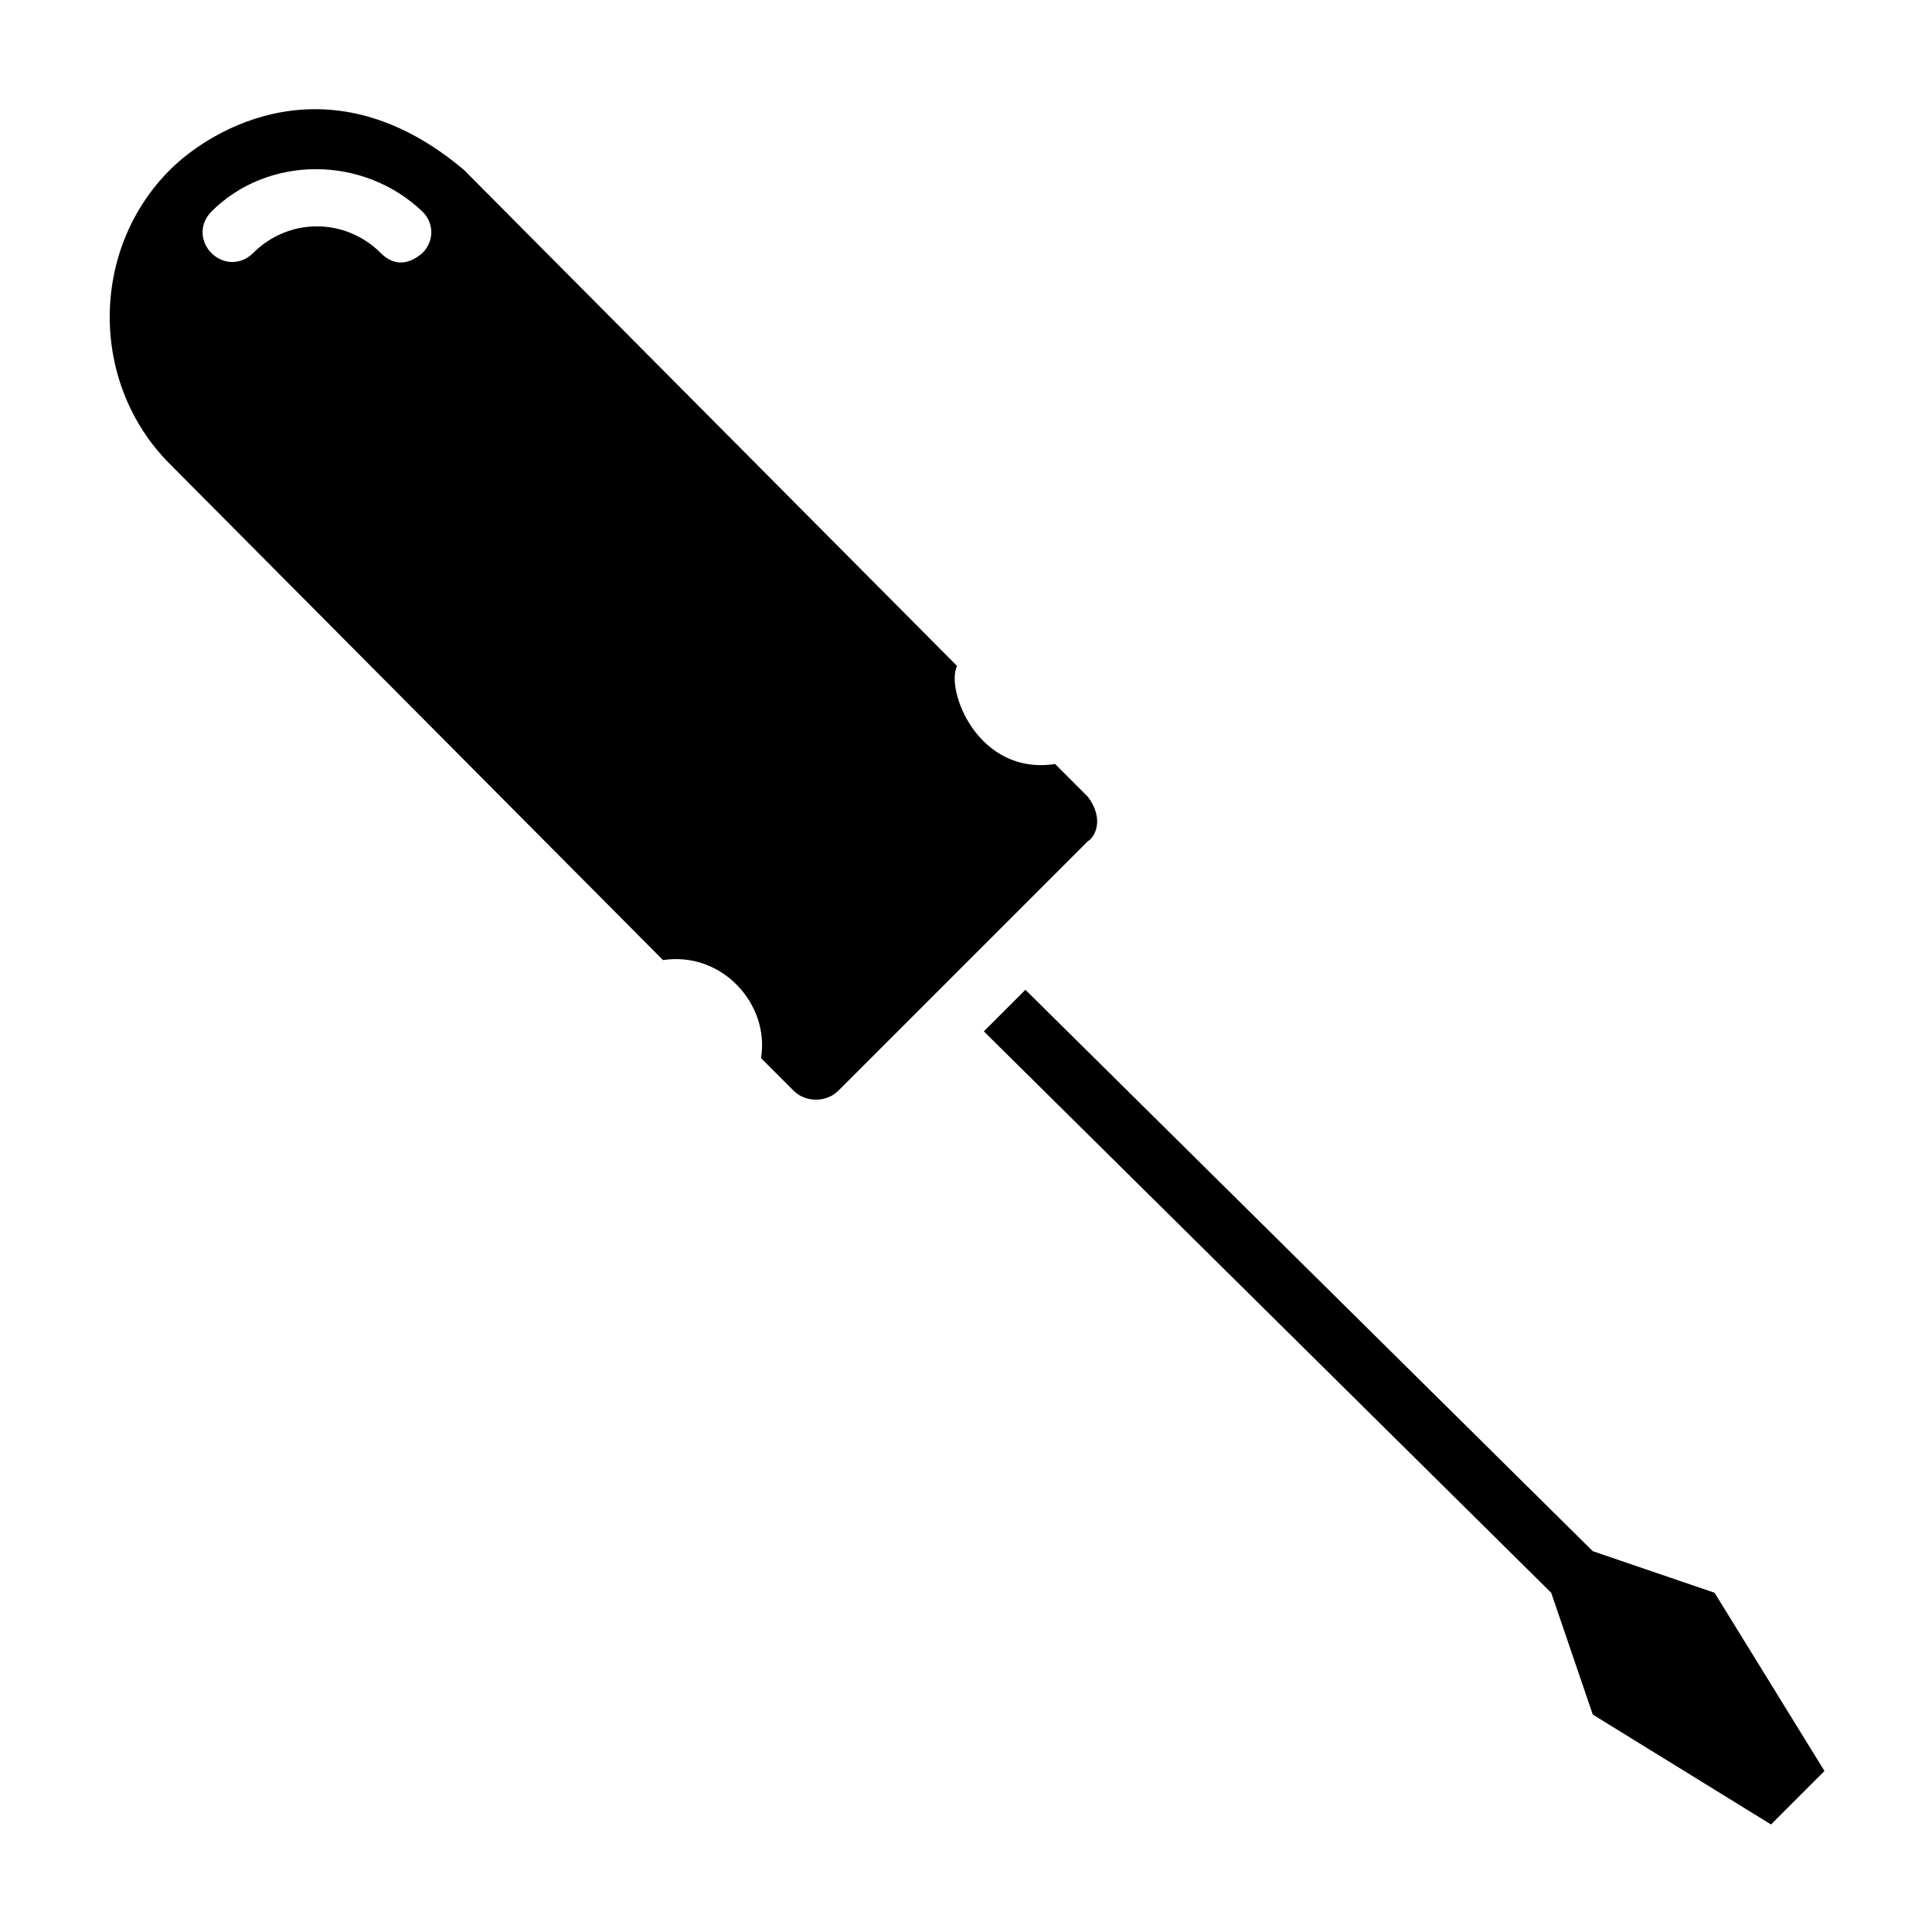
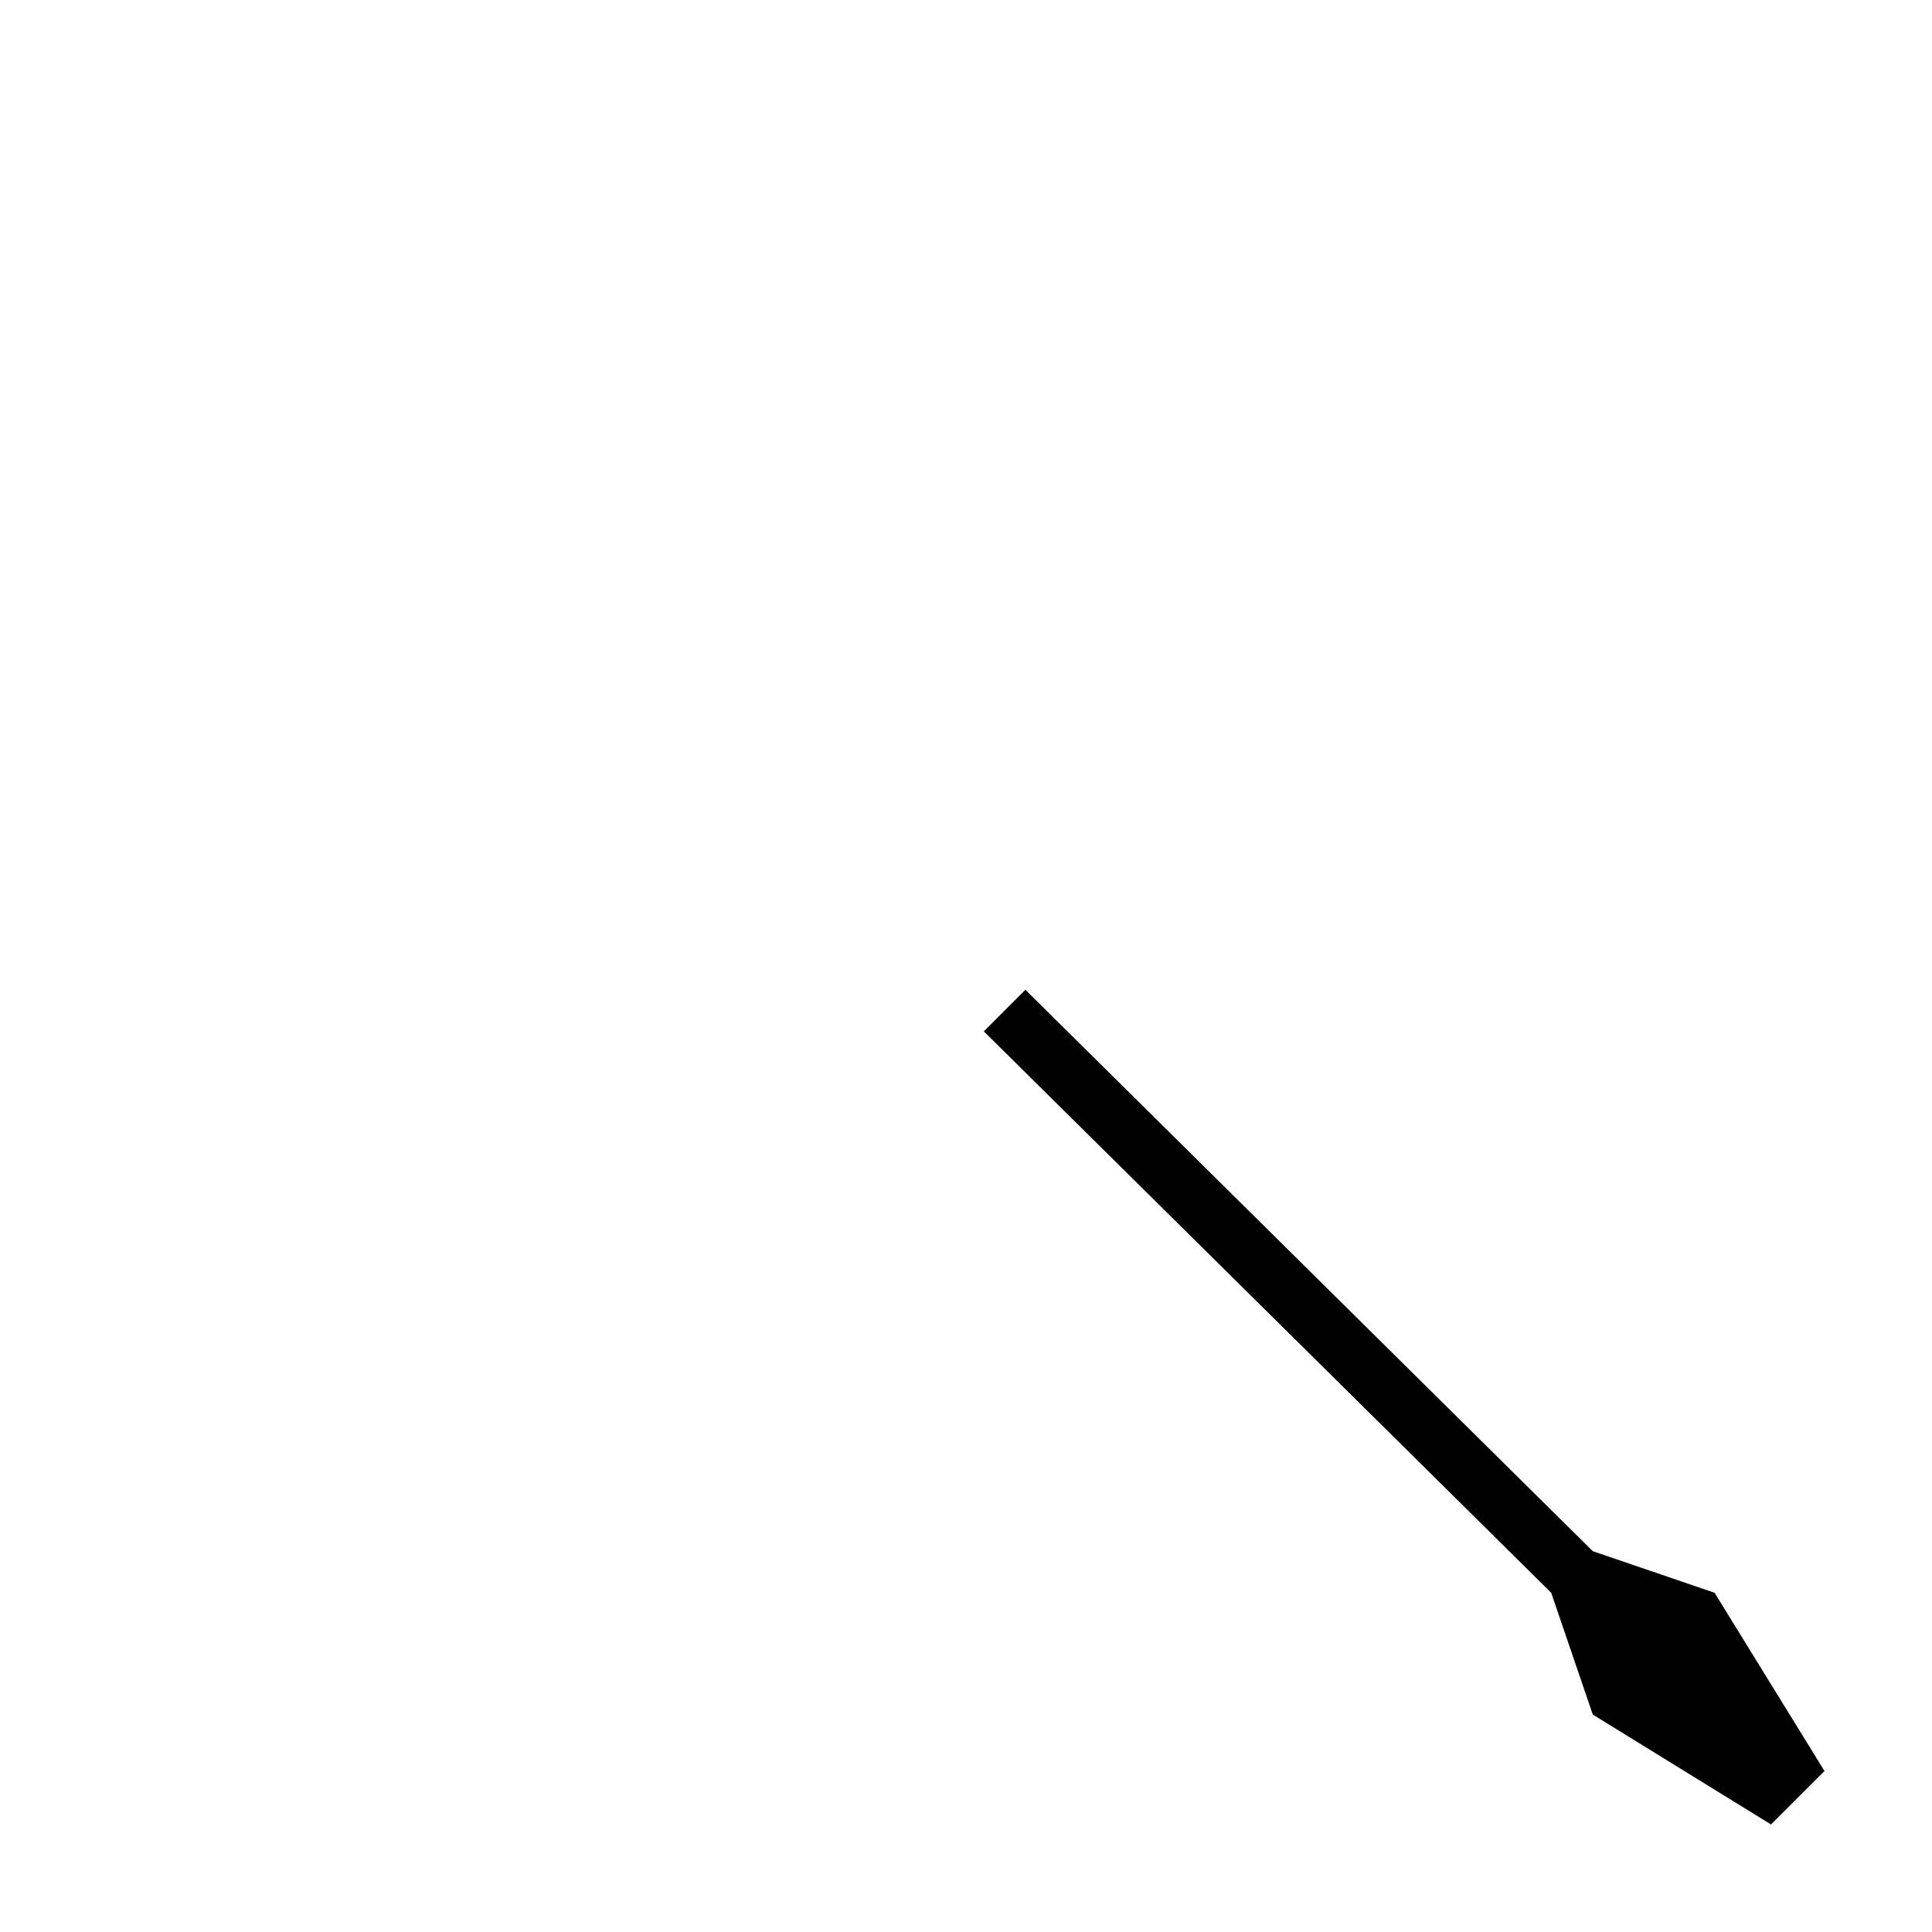
<svg xmlns="http://www.w3.org/2000/svg" fill="#000000" width="800px" height="800px" version="1.1" viewBox="144 144 512 512">
  <g>
    <path d="m598.38 566.1-32.277-11.02-150.36-148.78-11.02 11.02 150.36 148.78 11.02 32.277 47.234 29.125 14.168-14.168z" />
-     <path d="m432.27 355.13-8.66-8.66c-20.469 3.148-29.125-19.68-25.977-25.977l-130.68-131.46c-35.426-29.914-66.914-11.02-77.934 0-21.254 21.254-21.254 56.68 0 77.934l130.68 131.46c15.742-2.363 28.34 11.809 25.977 25.977l8.66 8.66c3.148 3.148 8.66 3.148 11.809 0l66.125-66.125c1.574-0.785 4.723-5.508 0-11.805zm-176.33-144.06c-5.512 4.723-9.445 1.574-11.02 0-9.449-9.445-24.406-9.445-33.852 0-3.148 3.148-7.871 3.148-11.02 0-3.148-3.148-3.148-7.871 0-11.02 14.957-14.957 40.148-14.957 55.891 0 3.148 3.148 3.148 7.871 0 11.02z" />
  </g>
</svg>